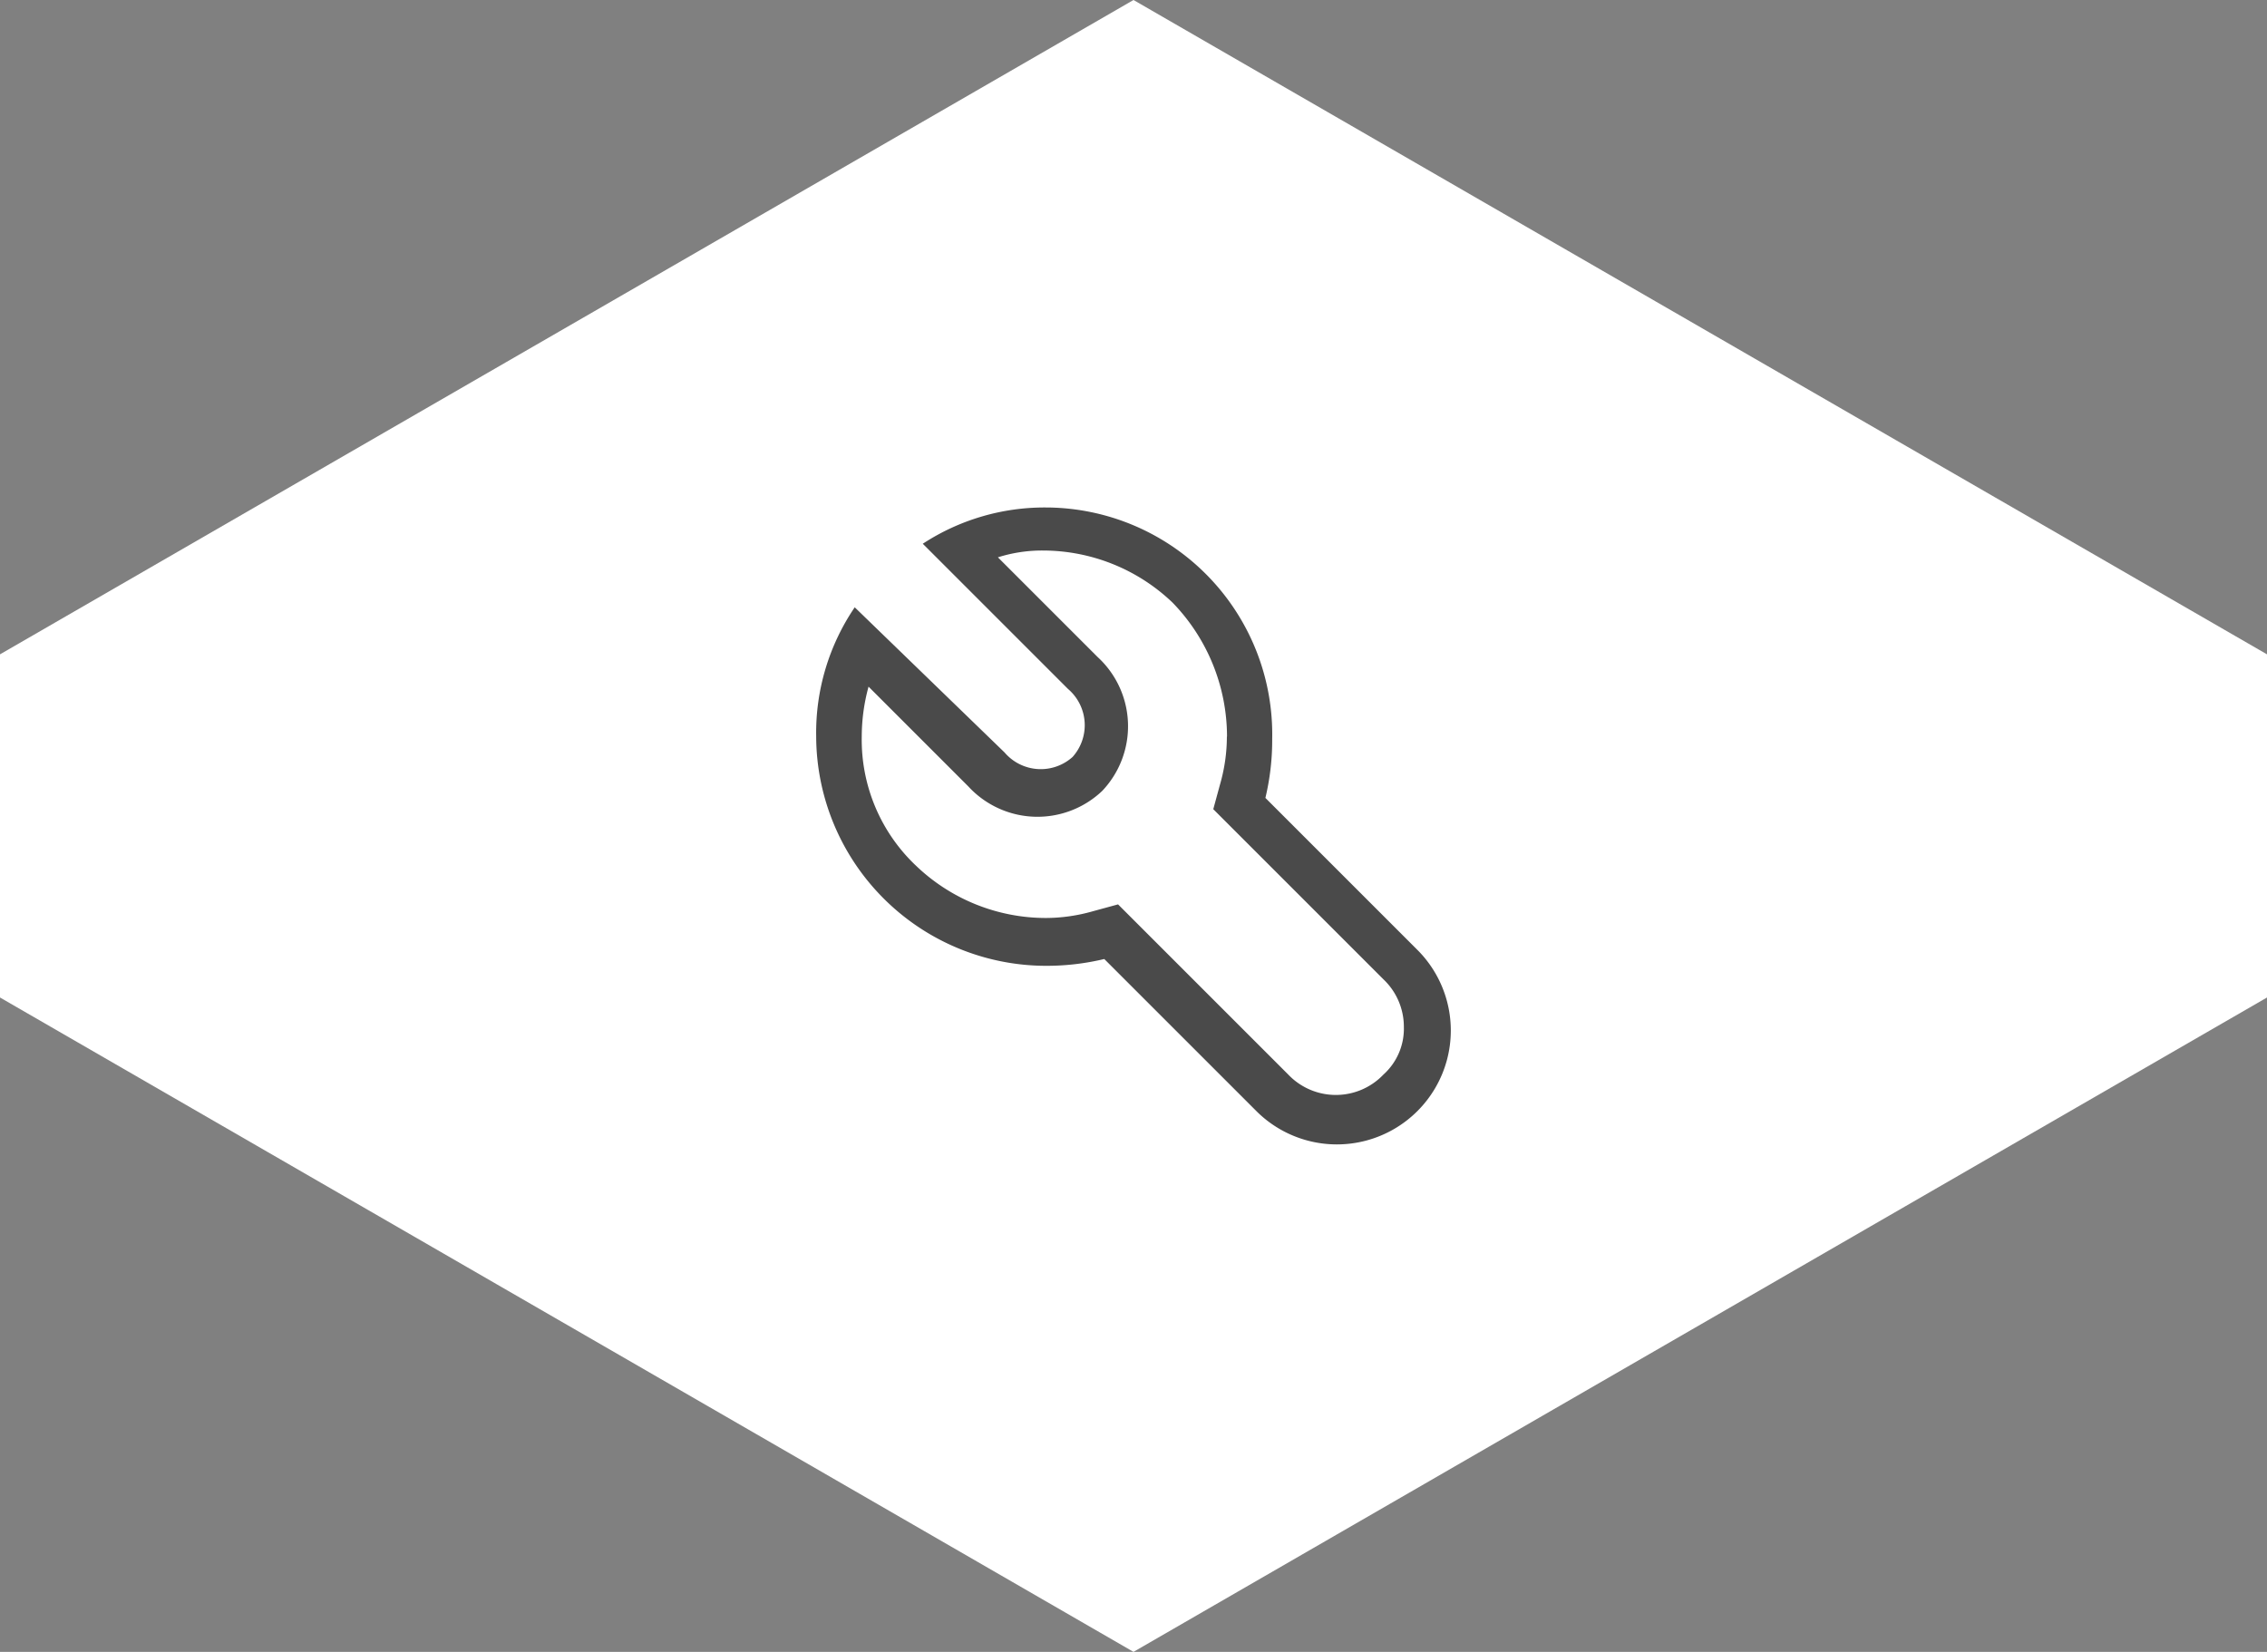
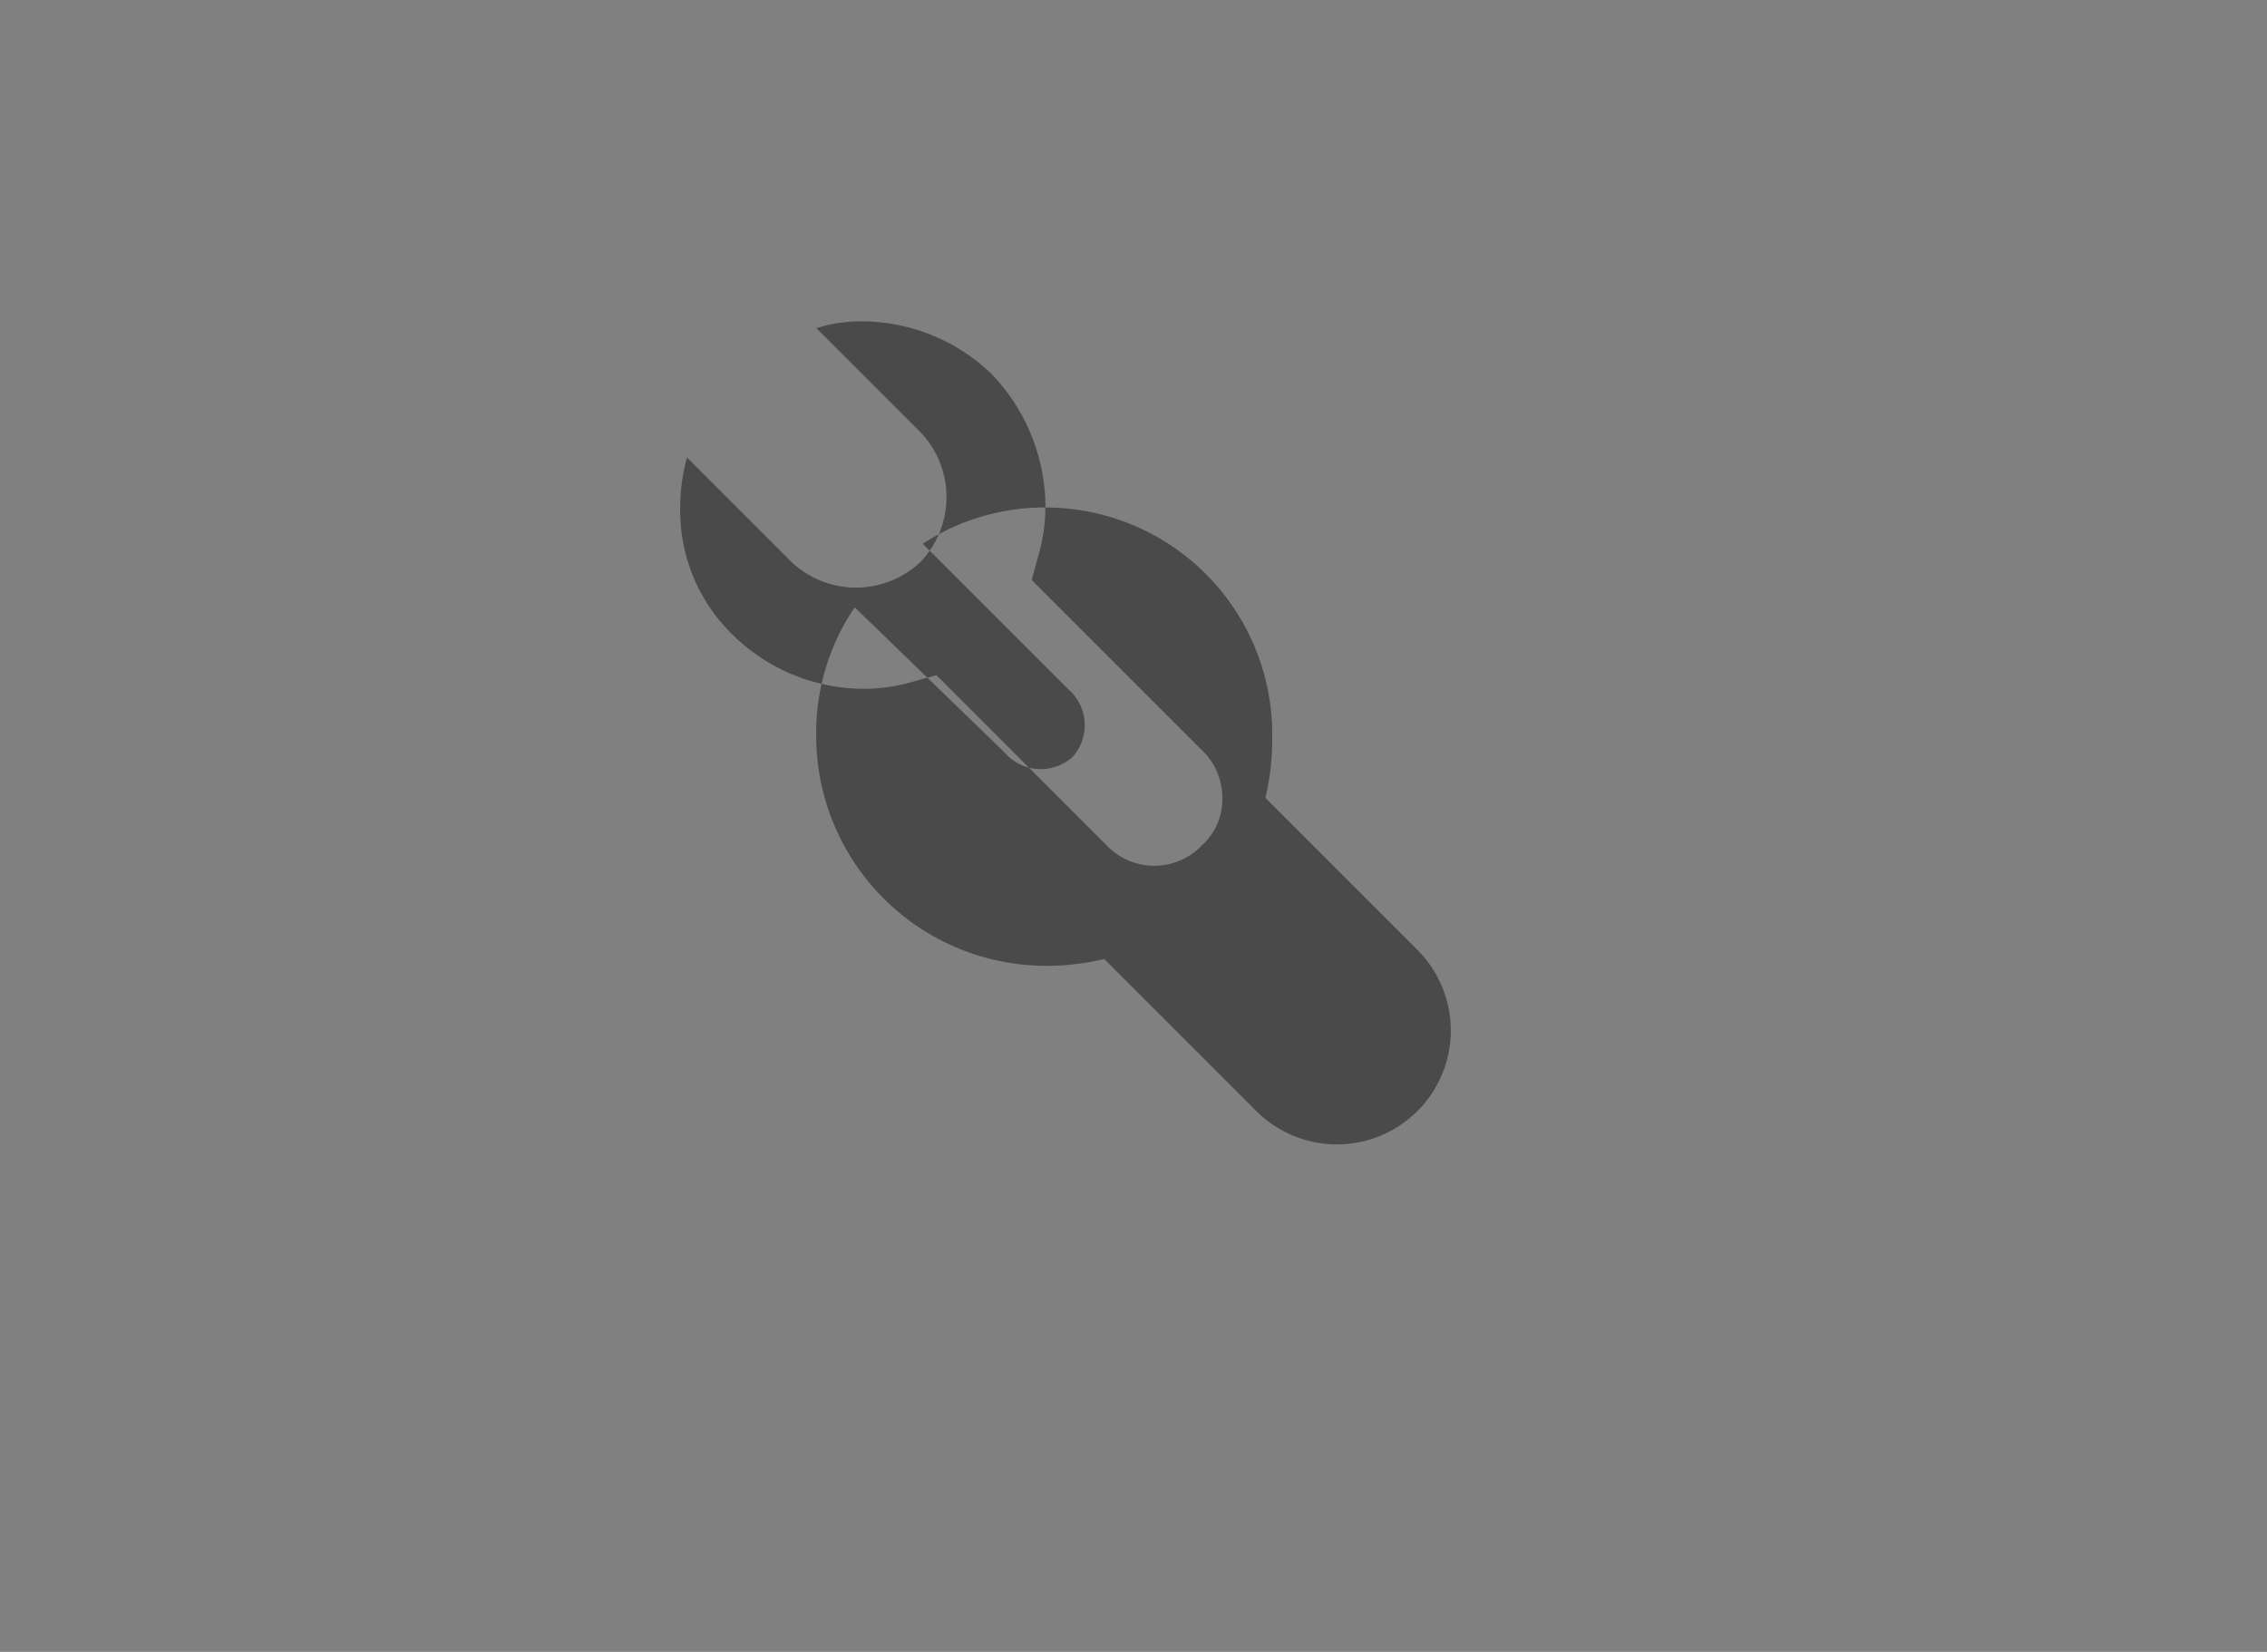
<svg xmlns="http://www.w3.org/2000/svg" width="100" height="72.875" viewBox="0 0 100 72.875">
  <rect x="0" y="0" width="100" height="72.875" fill="#808080" stroke="none" />
  <g id="Group_240" data-name="Group 240" transform="translate(-363.75 -277.063)">
    <g id="Group_221" data-name="Group 221" transform="translate(148 -240)">
-       <path id="Path_573" data-name="Path 573" d="M50,0,0,28.867V44.006L50,72.874l50-28.868V28.867L59.56,5.519h0Z" transform="translate(215.75 517.063)" fill="#fff" />
-     </g>
-     <path id="tools" d="M12.36,2.25a9.81,9.81,0,0,0-5.406,1.6l6.407,6.407a2.1,2.1,0,0,1,.2,3,2.1,2.1,0,0,1-3-.2L3.952,6.654a9.85,9.85,0,0,0-1.7,5.705A10.151,10.151,0,0,0,12.36,22.47a10.911,10.911,0,0,0,2.6-.3l6.707,6.707a5.025,5.025,0,0,0,7.107-7.107l-6.707-6.707a10.912,10.912,0,0,0,.3-2.6A10.01,10.01,0,0,0,12.36,2.25Zm8.008,10.11a7.618,7.618,0,0,1-.3,2.1l-.3,1.1.8.8,6.707,6.707a2.883,2.883,0,0,1,.9,2.1,2.723,2.723,0,0,1-.9,2.1,2.9,2.9,0,0,1-4.2,0l-6.707-6.707-.8-.8-1.1.3a7.618,7.618,0,0,1-2.1.3,8.279,8.279,0,0,1-5.706-2.3,7.638,7.638,0,0,1-2.4-5.705,8.338,8.338,0,0,1,.3-2.2l4.4,4.4a4.144,4.144,0,0,0,5.906.2,4.144,4.144,0,0,0-.2-5.906l-4.4-4.4a6.456,6.456,0,0,1,2-.3,8.279,8.279,0,0,1,5.706,2.3,8.5,8.5,0,0,1,2.4,5.906Z" transform="translate(397.501 297.201)" fill="#4a4a4a" />
+       </g>
+     <path id="tools" d="M12.36,2.25a9.81,9.81,0,0,0-5.406,1.6l6.407,6.407a2.1,2.1,0,0,1,.2,3,2.1,2.1,0,0,1-3-.2L3.952,6.654a9.85,9.85,0,0,0-1.7,5.705A10.151,10.151,0,0,0,12.36,22.47a10.911,10.911,0,0,0,2.6-.3l6.707,6.707a5.025,5.025,0,0,0,7.107-7.107l-6.707-6.707a10.912,10.912,0,0,0,.3-2.6A10.01,10.01,0,0,0,12.36,2.25Za7.618,7.618,0,0,1-.3,2.1l-.3,1.1.8.8,6.707,6.707a2.883,2.883,0,0,1,.9,2.1,2.723,2.723,0,0,1-.9,2.1,2.9,2.9,0,0,1-4.2,0l-6.707-6.707-.8-.8-1.1.3a7.618,7.618,0,0,1-2.1.3,8.279,8.279,0,0,1-5.706-2.3,7.638,7.638,0,0,1-2.4-5.705,8.338,8.338,0,0,1,.3-2.2l4.4,4.4a4.144,4.144,0,0,0,5.906.2,4.144,4.144,0,0,0-.2-5.906l-4.4-4.4a6.456,6.456,0,0,1,2-.3,8.279,8.279,0,0,1,5.706,2.3,8.5,8.5,0,0,1,2.4,5.906Z" transform="translate(397.501 297.201)" fill="#4a4a4a" />
  </g>
</svg>